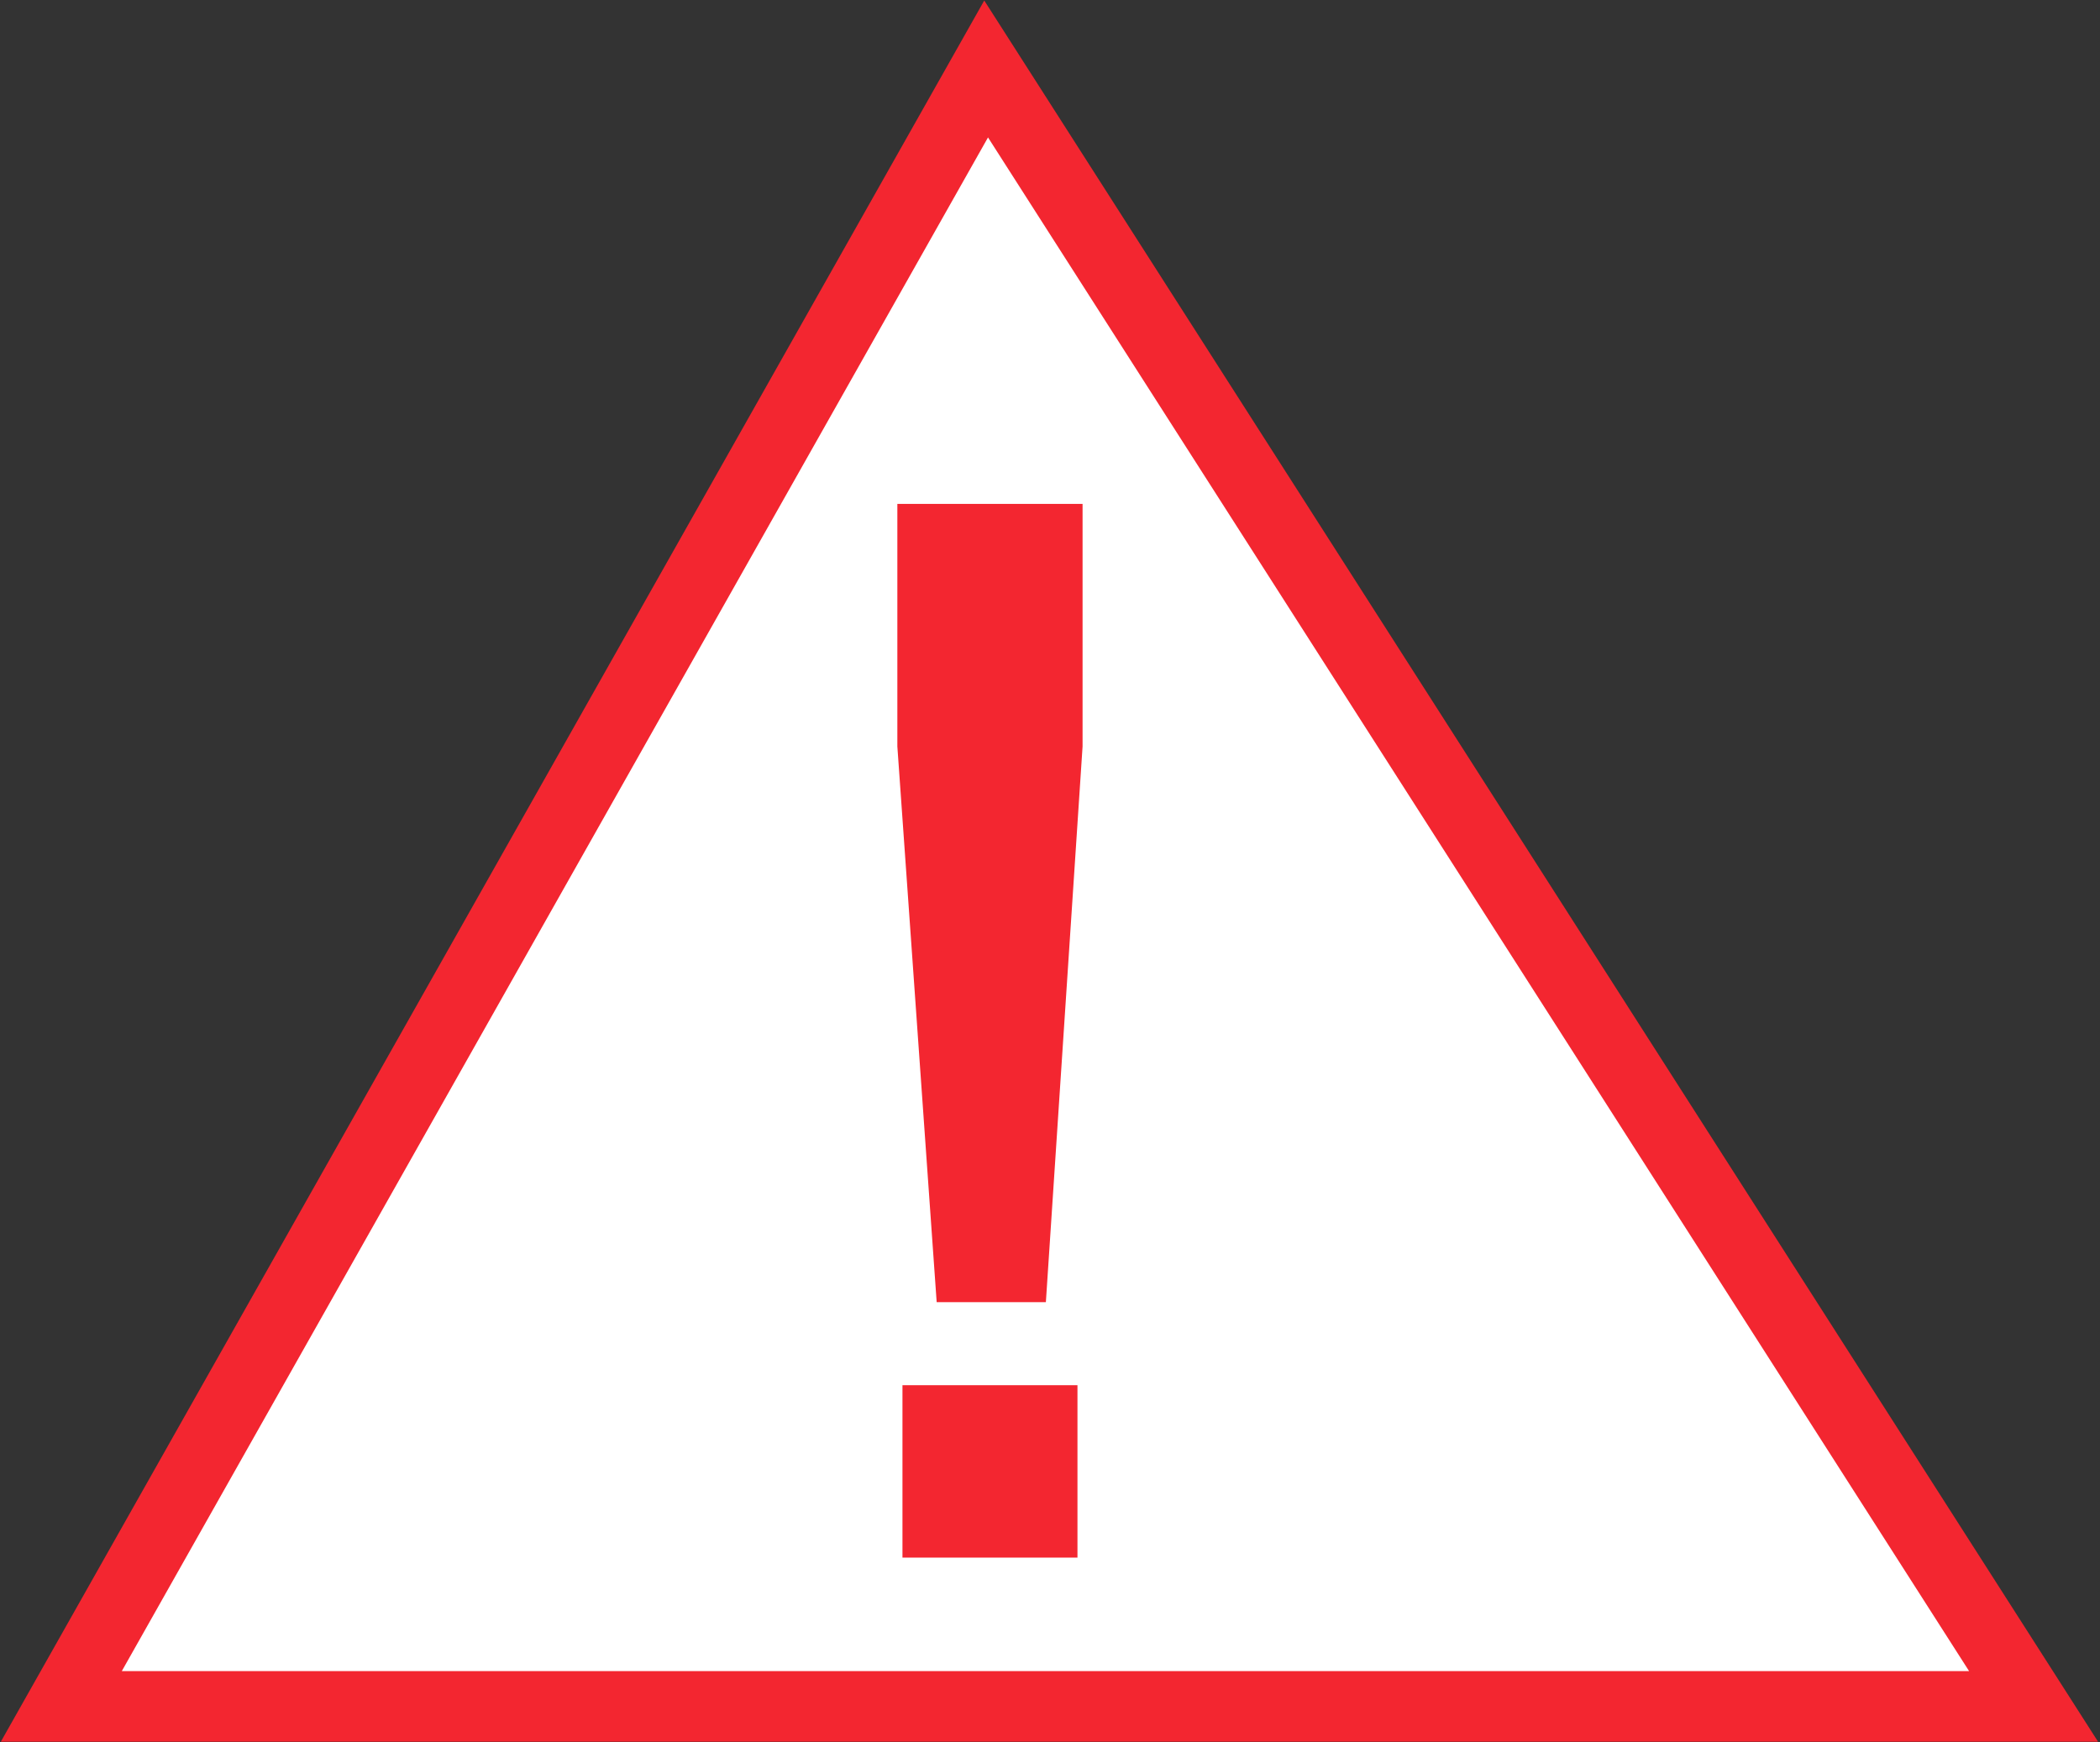
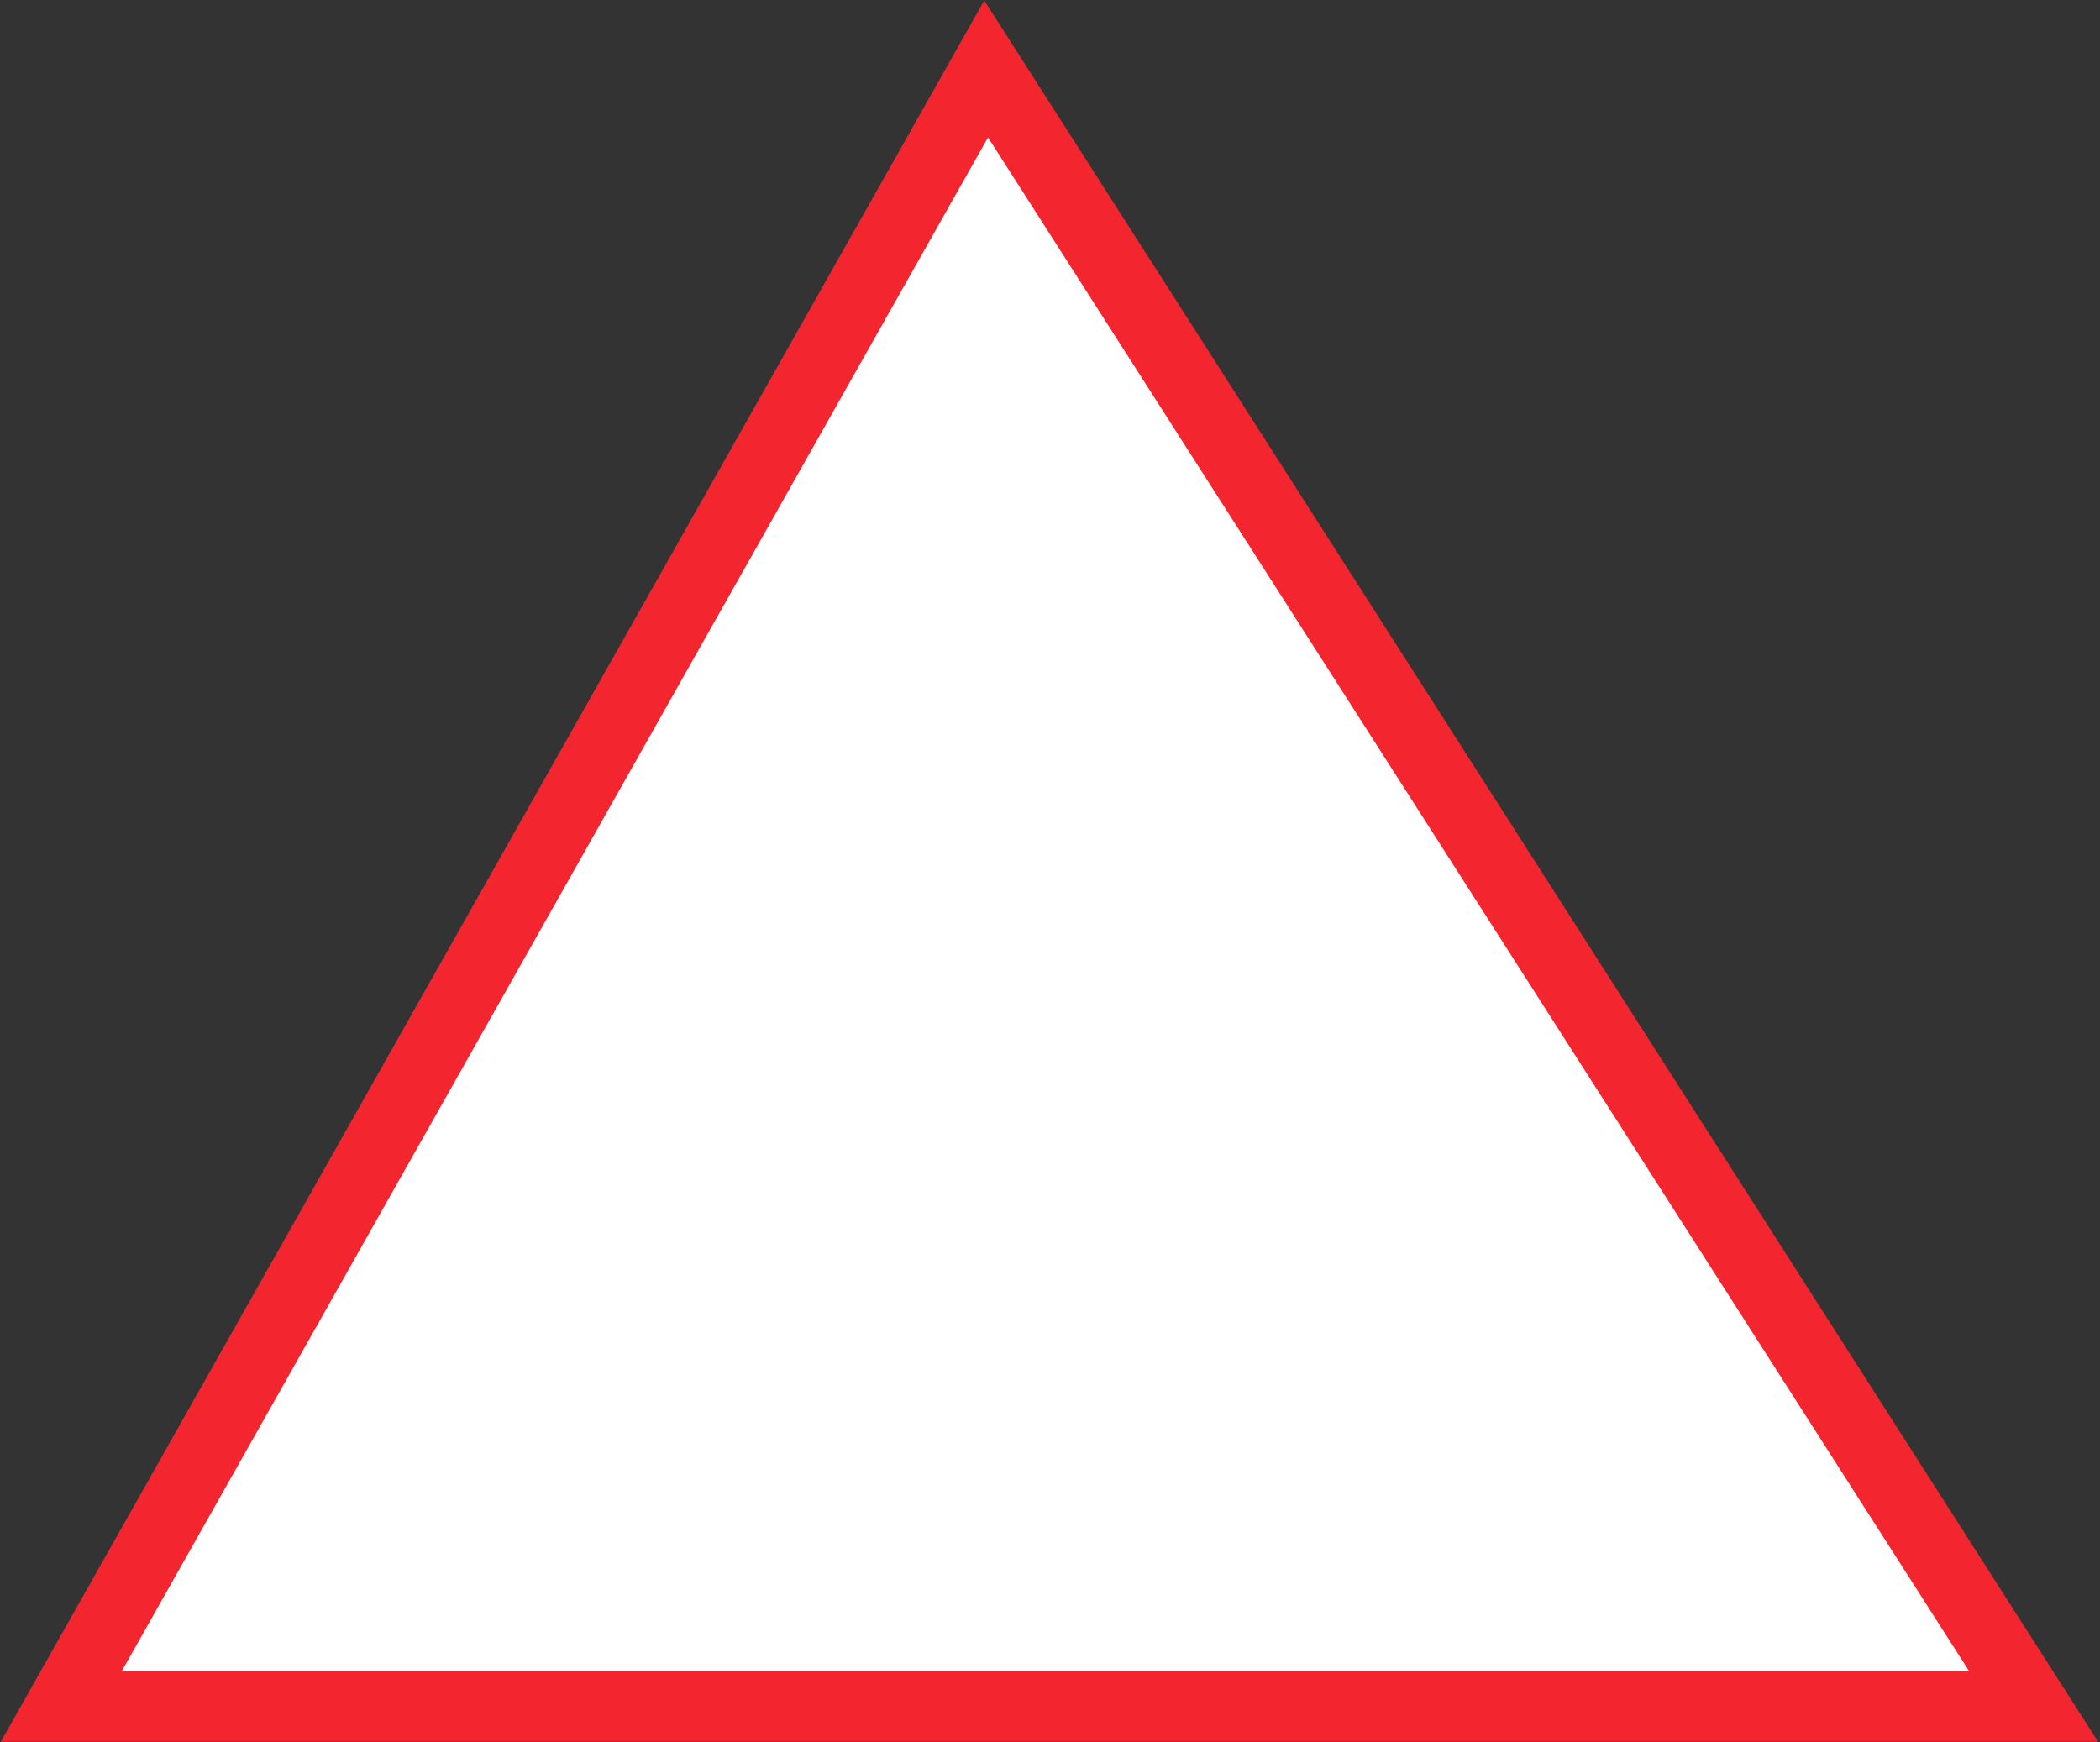
<svg xmlns="http://www.w3.org/2000/svg" version="1.1" id="Ebene_1" x="0px" y="0px" viewBox="0 0 82.2 68.2" style="enable-background:new 0 0 82.2 68.2;" xml:space="preserve">
  <rect x="0" y="0" width="82.2" height="68.2" fill="#333333" stroke="none" />
  <style type="text/css">
	.st0{fill:#FFFFFF;stroke:#f32630;stroke-width:2.764;}
	.st1{fill:#f32630;stroke:#f32630;stroke-width:1.15;}
</style>
  <g>
    <polygon class="st0" points="2.4,66.8 38.6,2.7 79.6,66.8  " />
    <g>
-       <path class="st1" d="M37.2,50.4l-1.5-21.2v-8.9h6.1v8.9l-1.4,21.2H37.2z M35.9,60.4v-5.6h5.7v5.6H35.9z" />
-     </g>
+       </g>
  </g>
</svg>